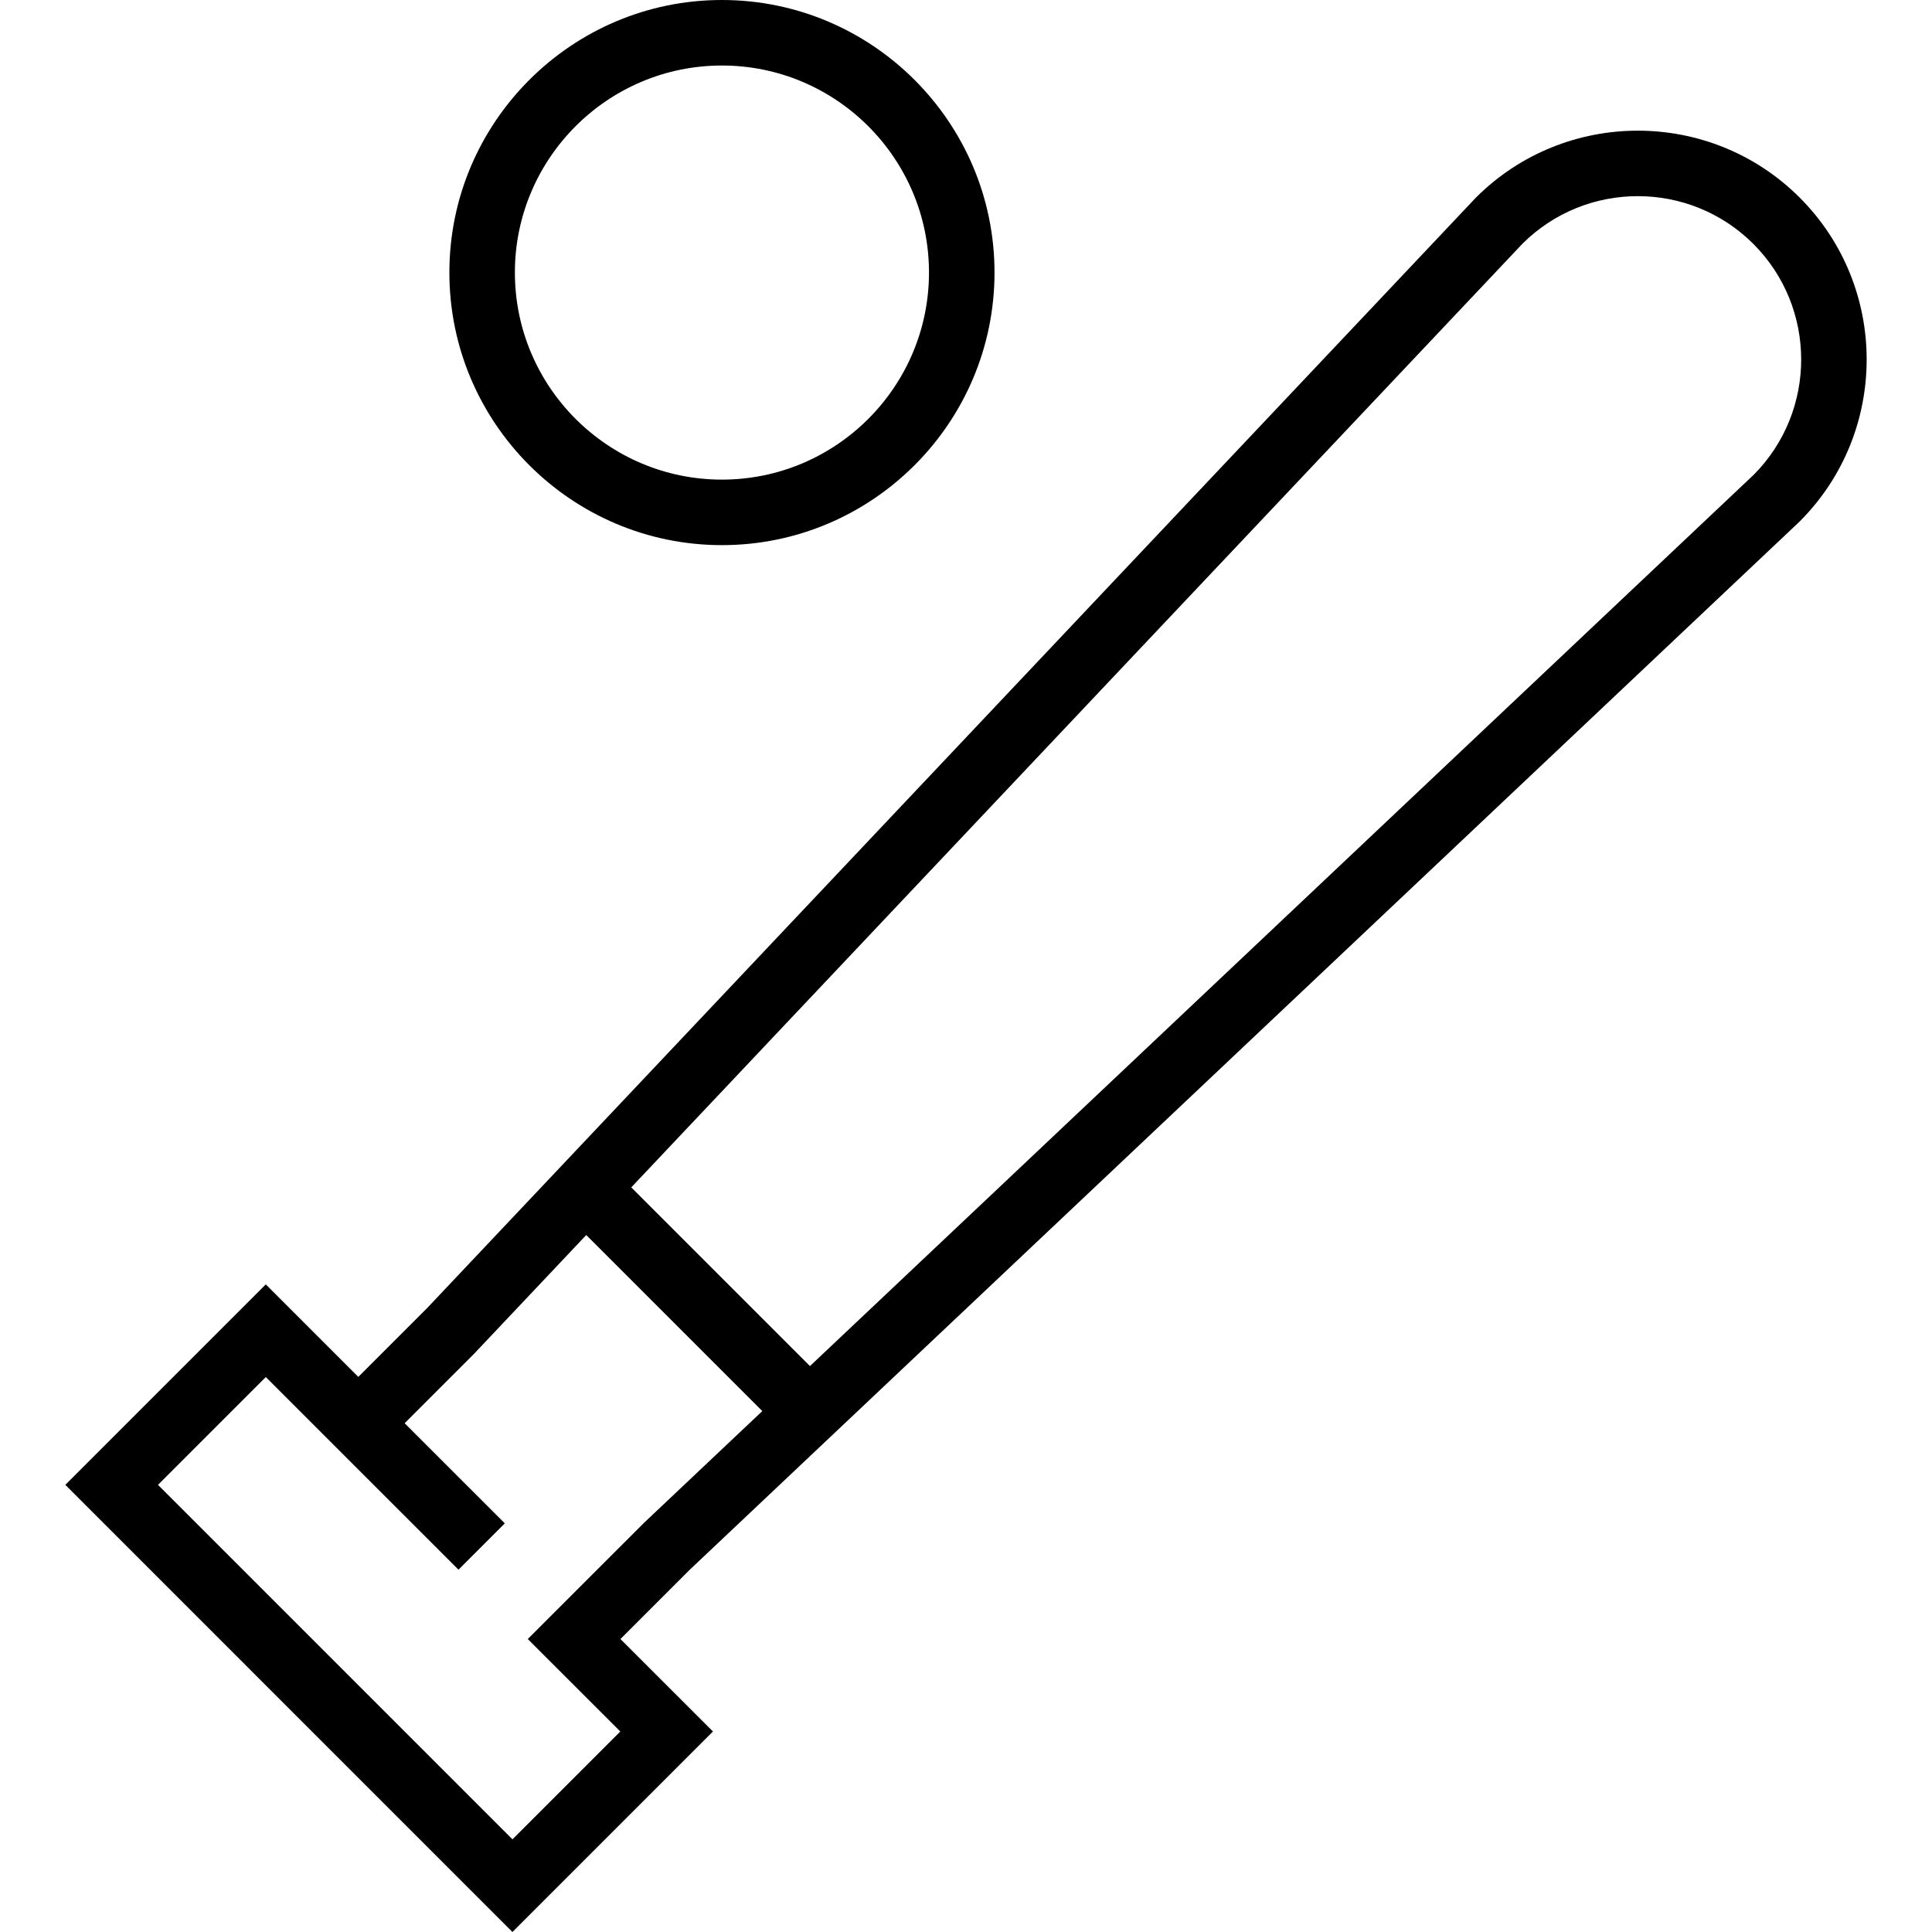
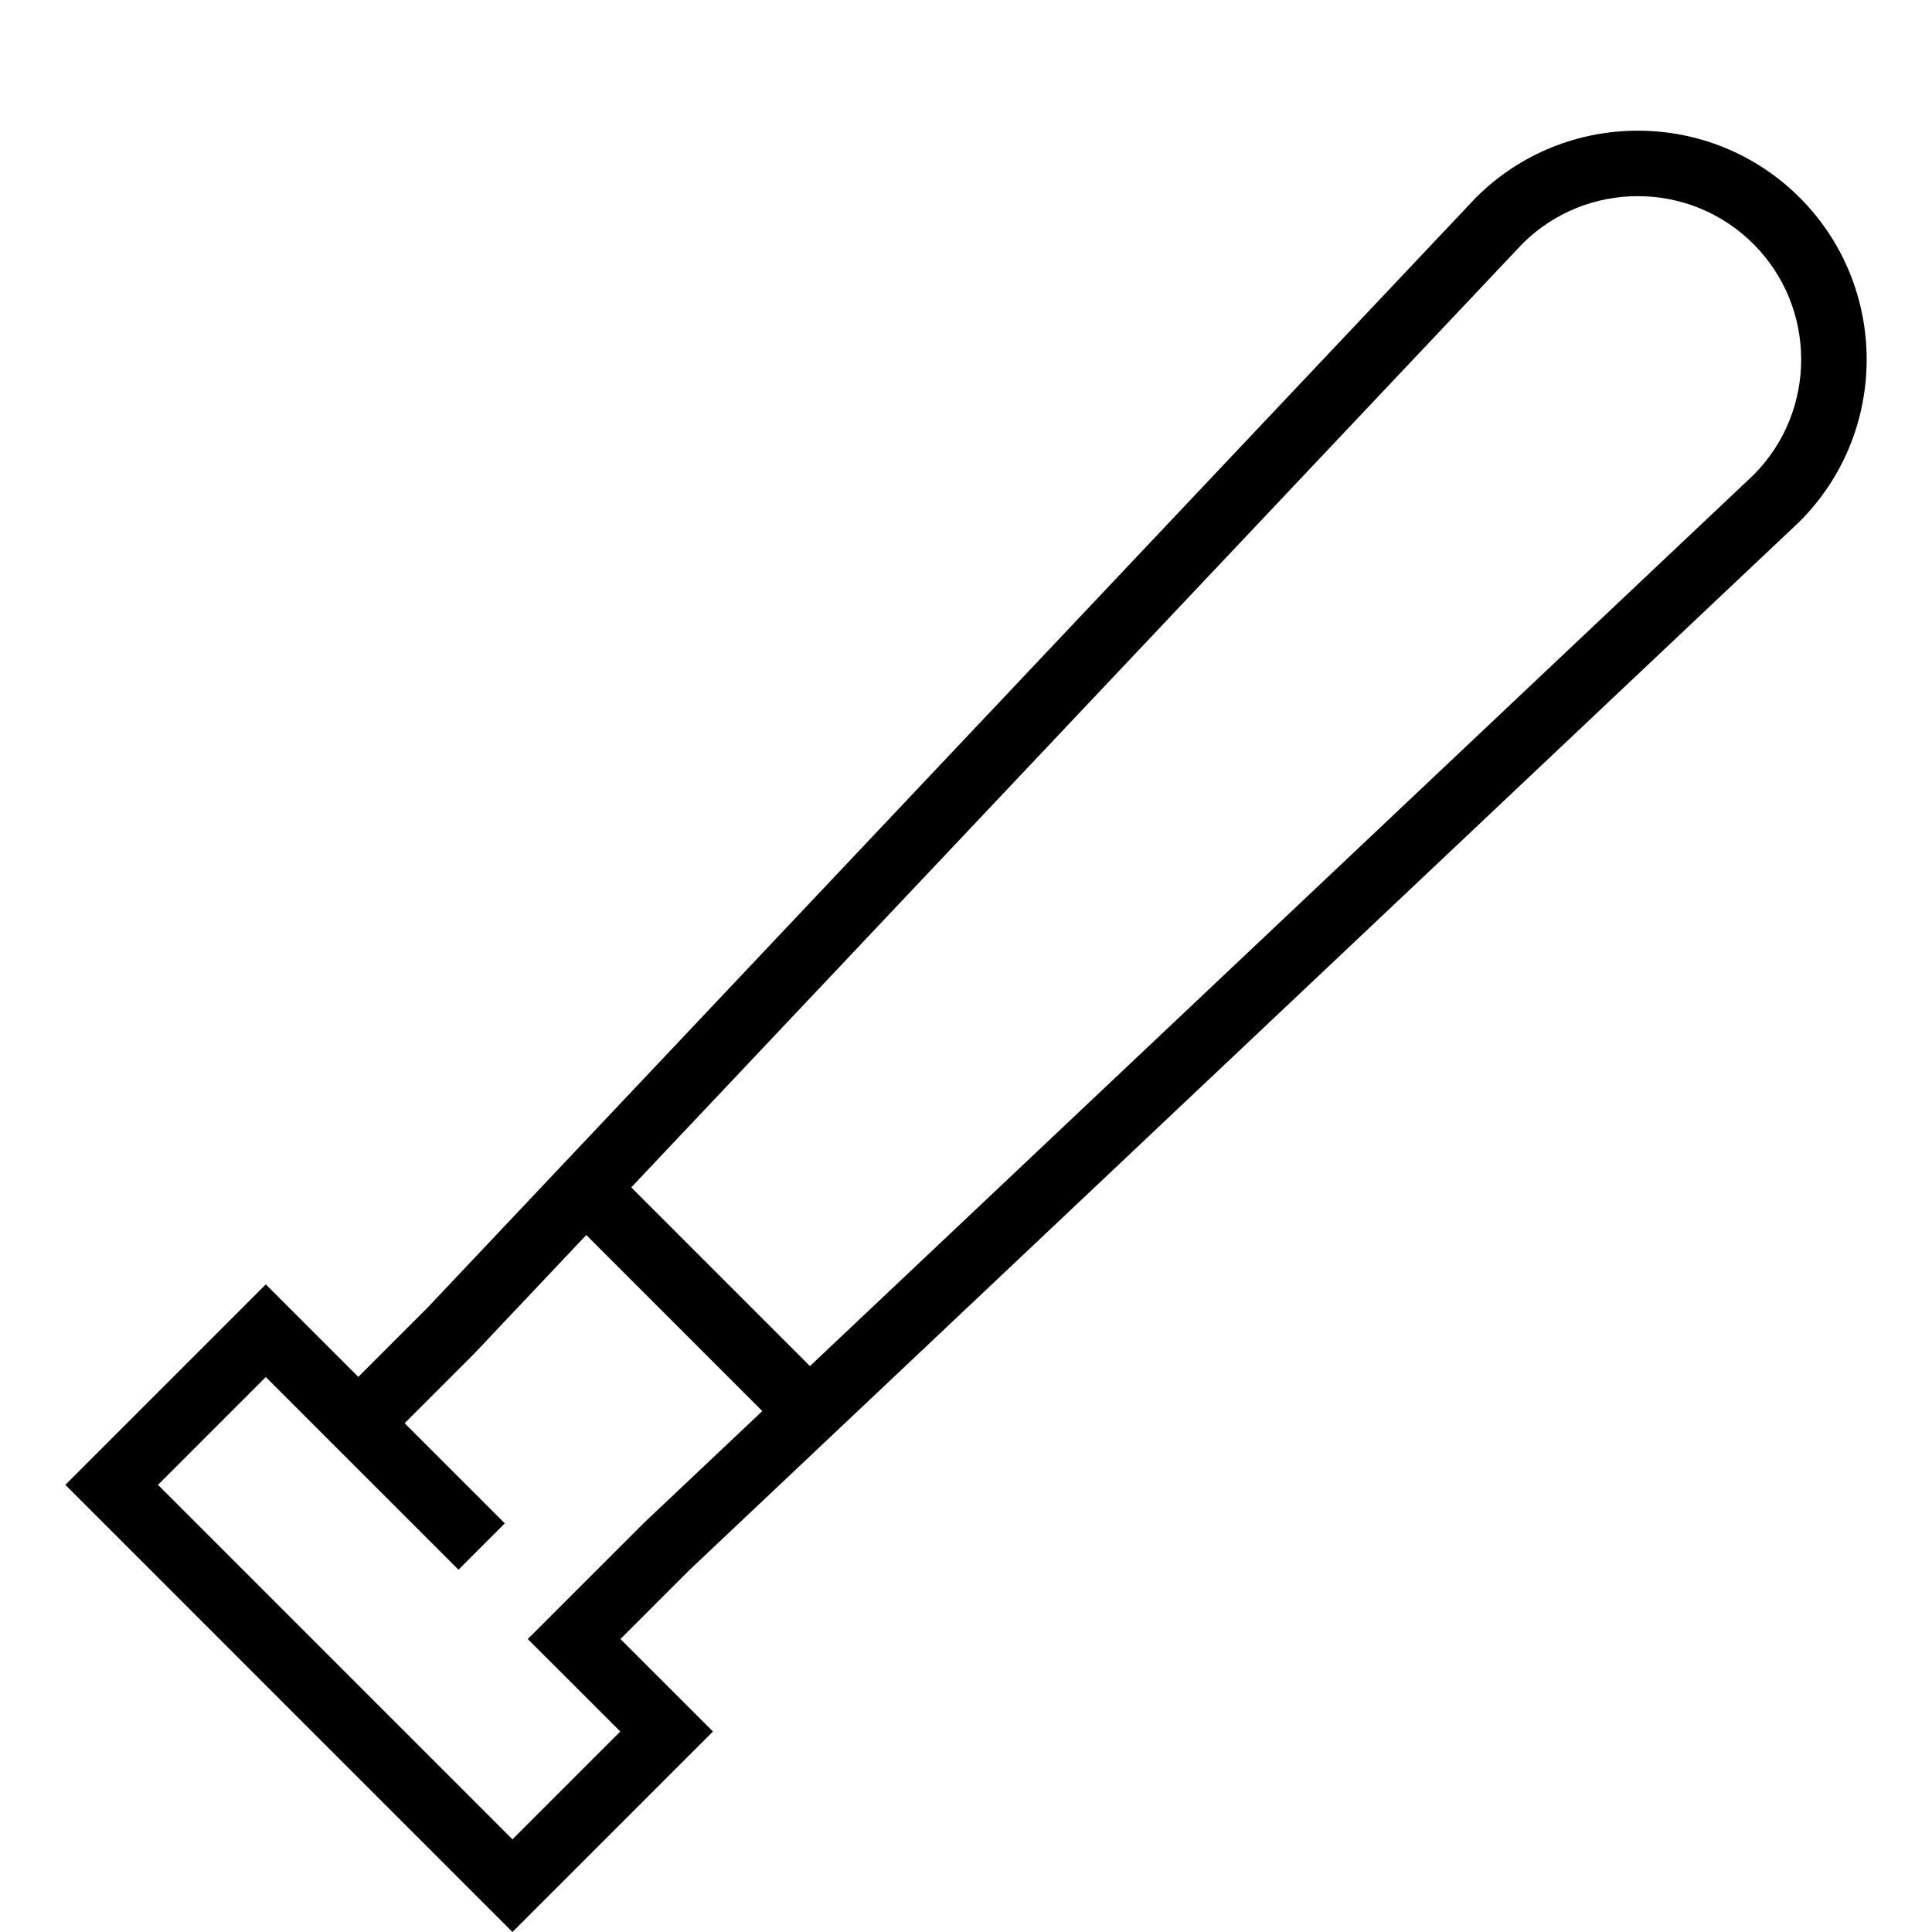
<svg xmlns="http://www.w3.org/2000/svg" version="1.1" id="Layer_1" x="0px" y="0px" viewBox="0 0 512 512" style="enable-background:new 0 0 512 512;" xml:space="preserve">
  <g>
    <g>
      <path d="M476.943,52.373c-23.657-23.658-62.153-23.659-85.813,0L148.845,308.911l-35.601,37.69l-18.289,18.291l-24.517-24.516    L17.314,393.5L135.803,512l53.138-53.138l-24.517-24.504l18.289-18.288l37.689-35.6l256.361-242.112l0.178-0.172    C500.6,114.527,500.6,76.031,476.943,52.373z M170.701,403.533l-30.834,30.827l24.518,24.505l-28.581,28.58L41.869,393.5    l28.571-28.571l24.517,24.516l26.549,26.539l12.275-12.279l-26.546-26.538l18.376-18.376l29.751-31.494l46.656,46.656    L170.701,403.533z M464.748,125.825L214.646,362.025l-47.357-47.356L403.492,64.565c16.895-16.804,44.312-16.777,61.173,0.085    S481.554,108.928,464.748,125.825z" />
    </g>
  </g>
  <g>
    <g>
-       <path d="M191.317,0c-39.826,0-72.227,32.402-72.227,72.227c-0.001,39.833,32.402,72.239,72.227,72.239    c39.831,0,72.238-32.406,72.238-72.239C263.555,32.402,231.149,0,191.317,0z M191.317,127.104    c-30.253,0-54.865-24.617-54.865-54.877c-0.001-30.252,24.612-54.865,54.865-54.865c30.259,0,54.875,24.613,54.875,54.865    C246.193,102.486,221.575,127.104,191.317,127.104z" />
-     </g>
+       </g>
  </g>
  <g>
</g>
  <g>
</g>
  <g>
</g>
  <g>
</g>
  <g>
</g>
  <g>
</g>
  <g>
</g>
  <g>
</g>
  <g>
</g>
  <g>
</g>
  <g>
</g>
  <g>
</g>
  <g>
</g>
  <g>
</g>
  <g>
</g>
</svg>